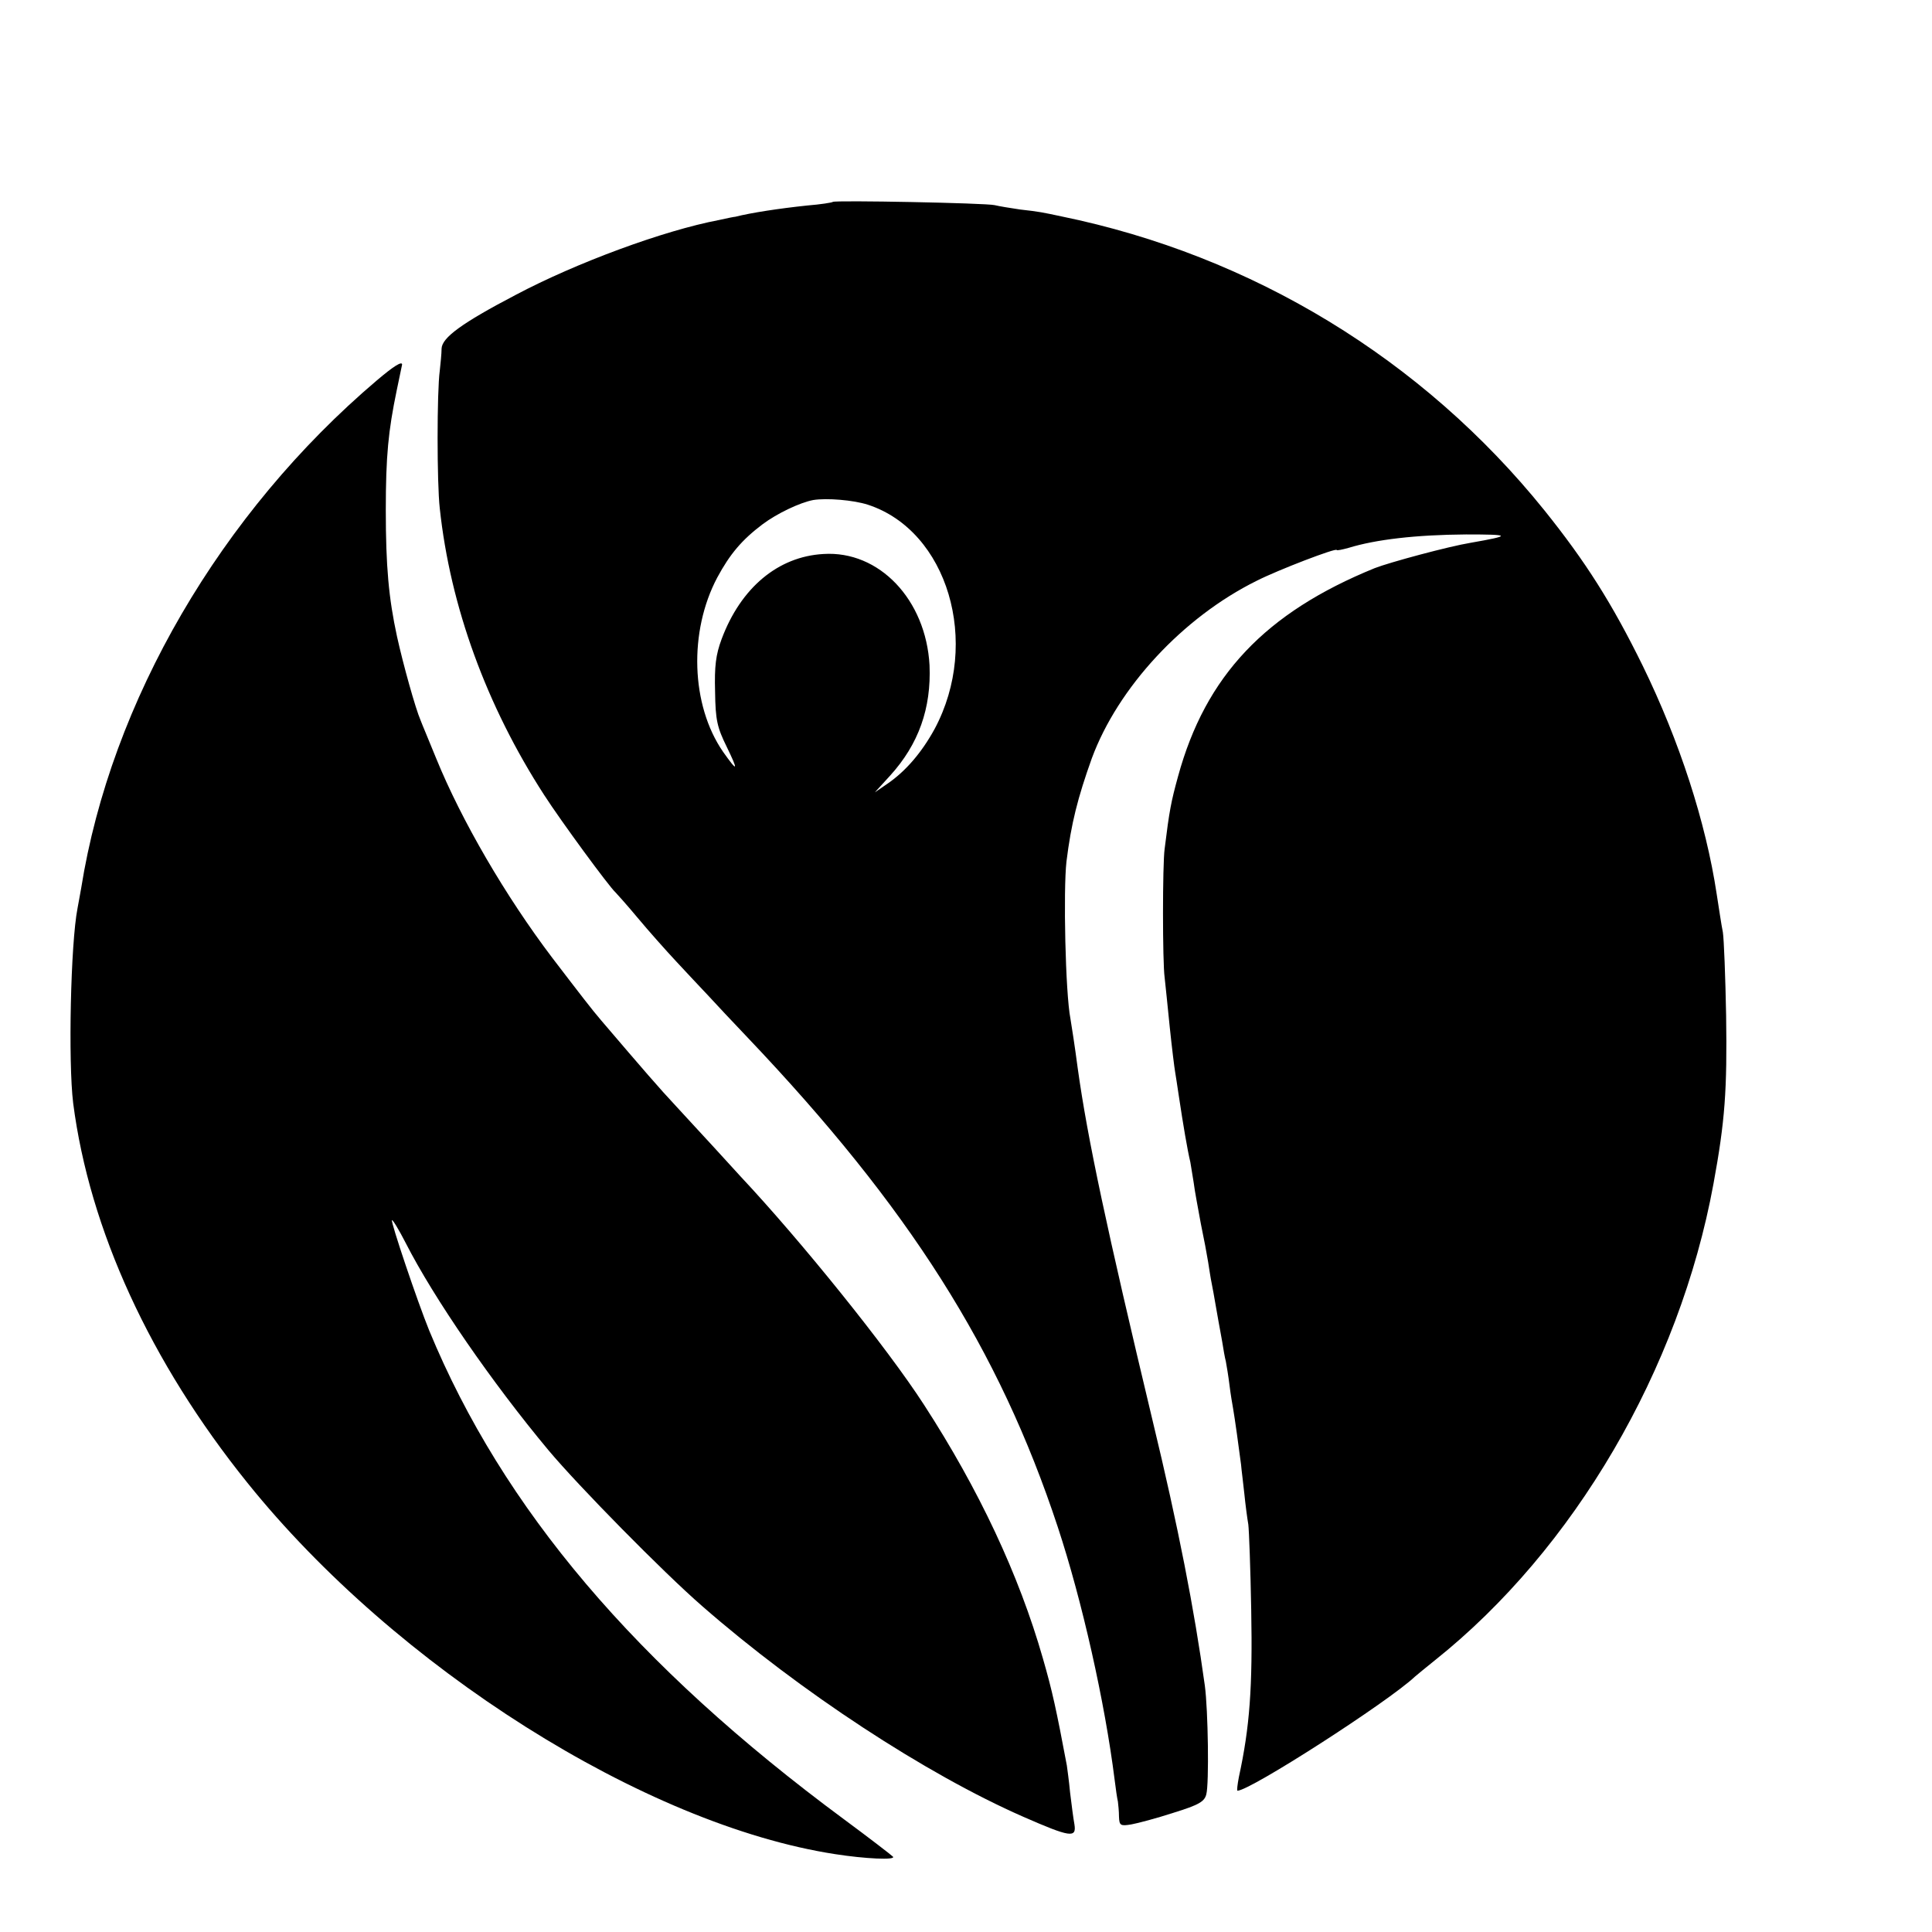
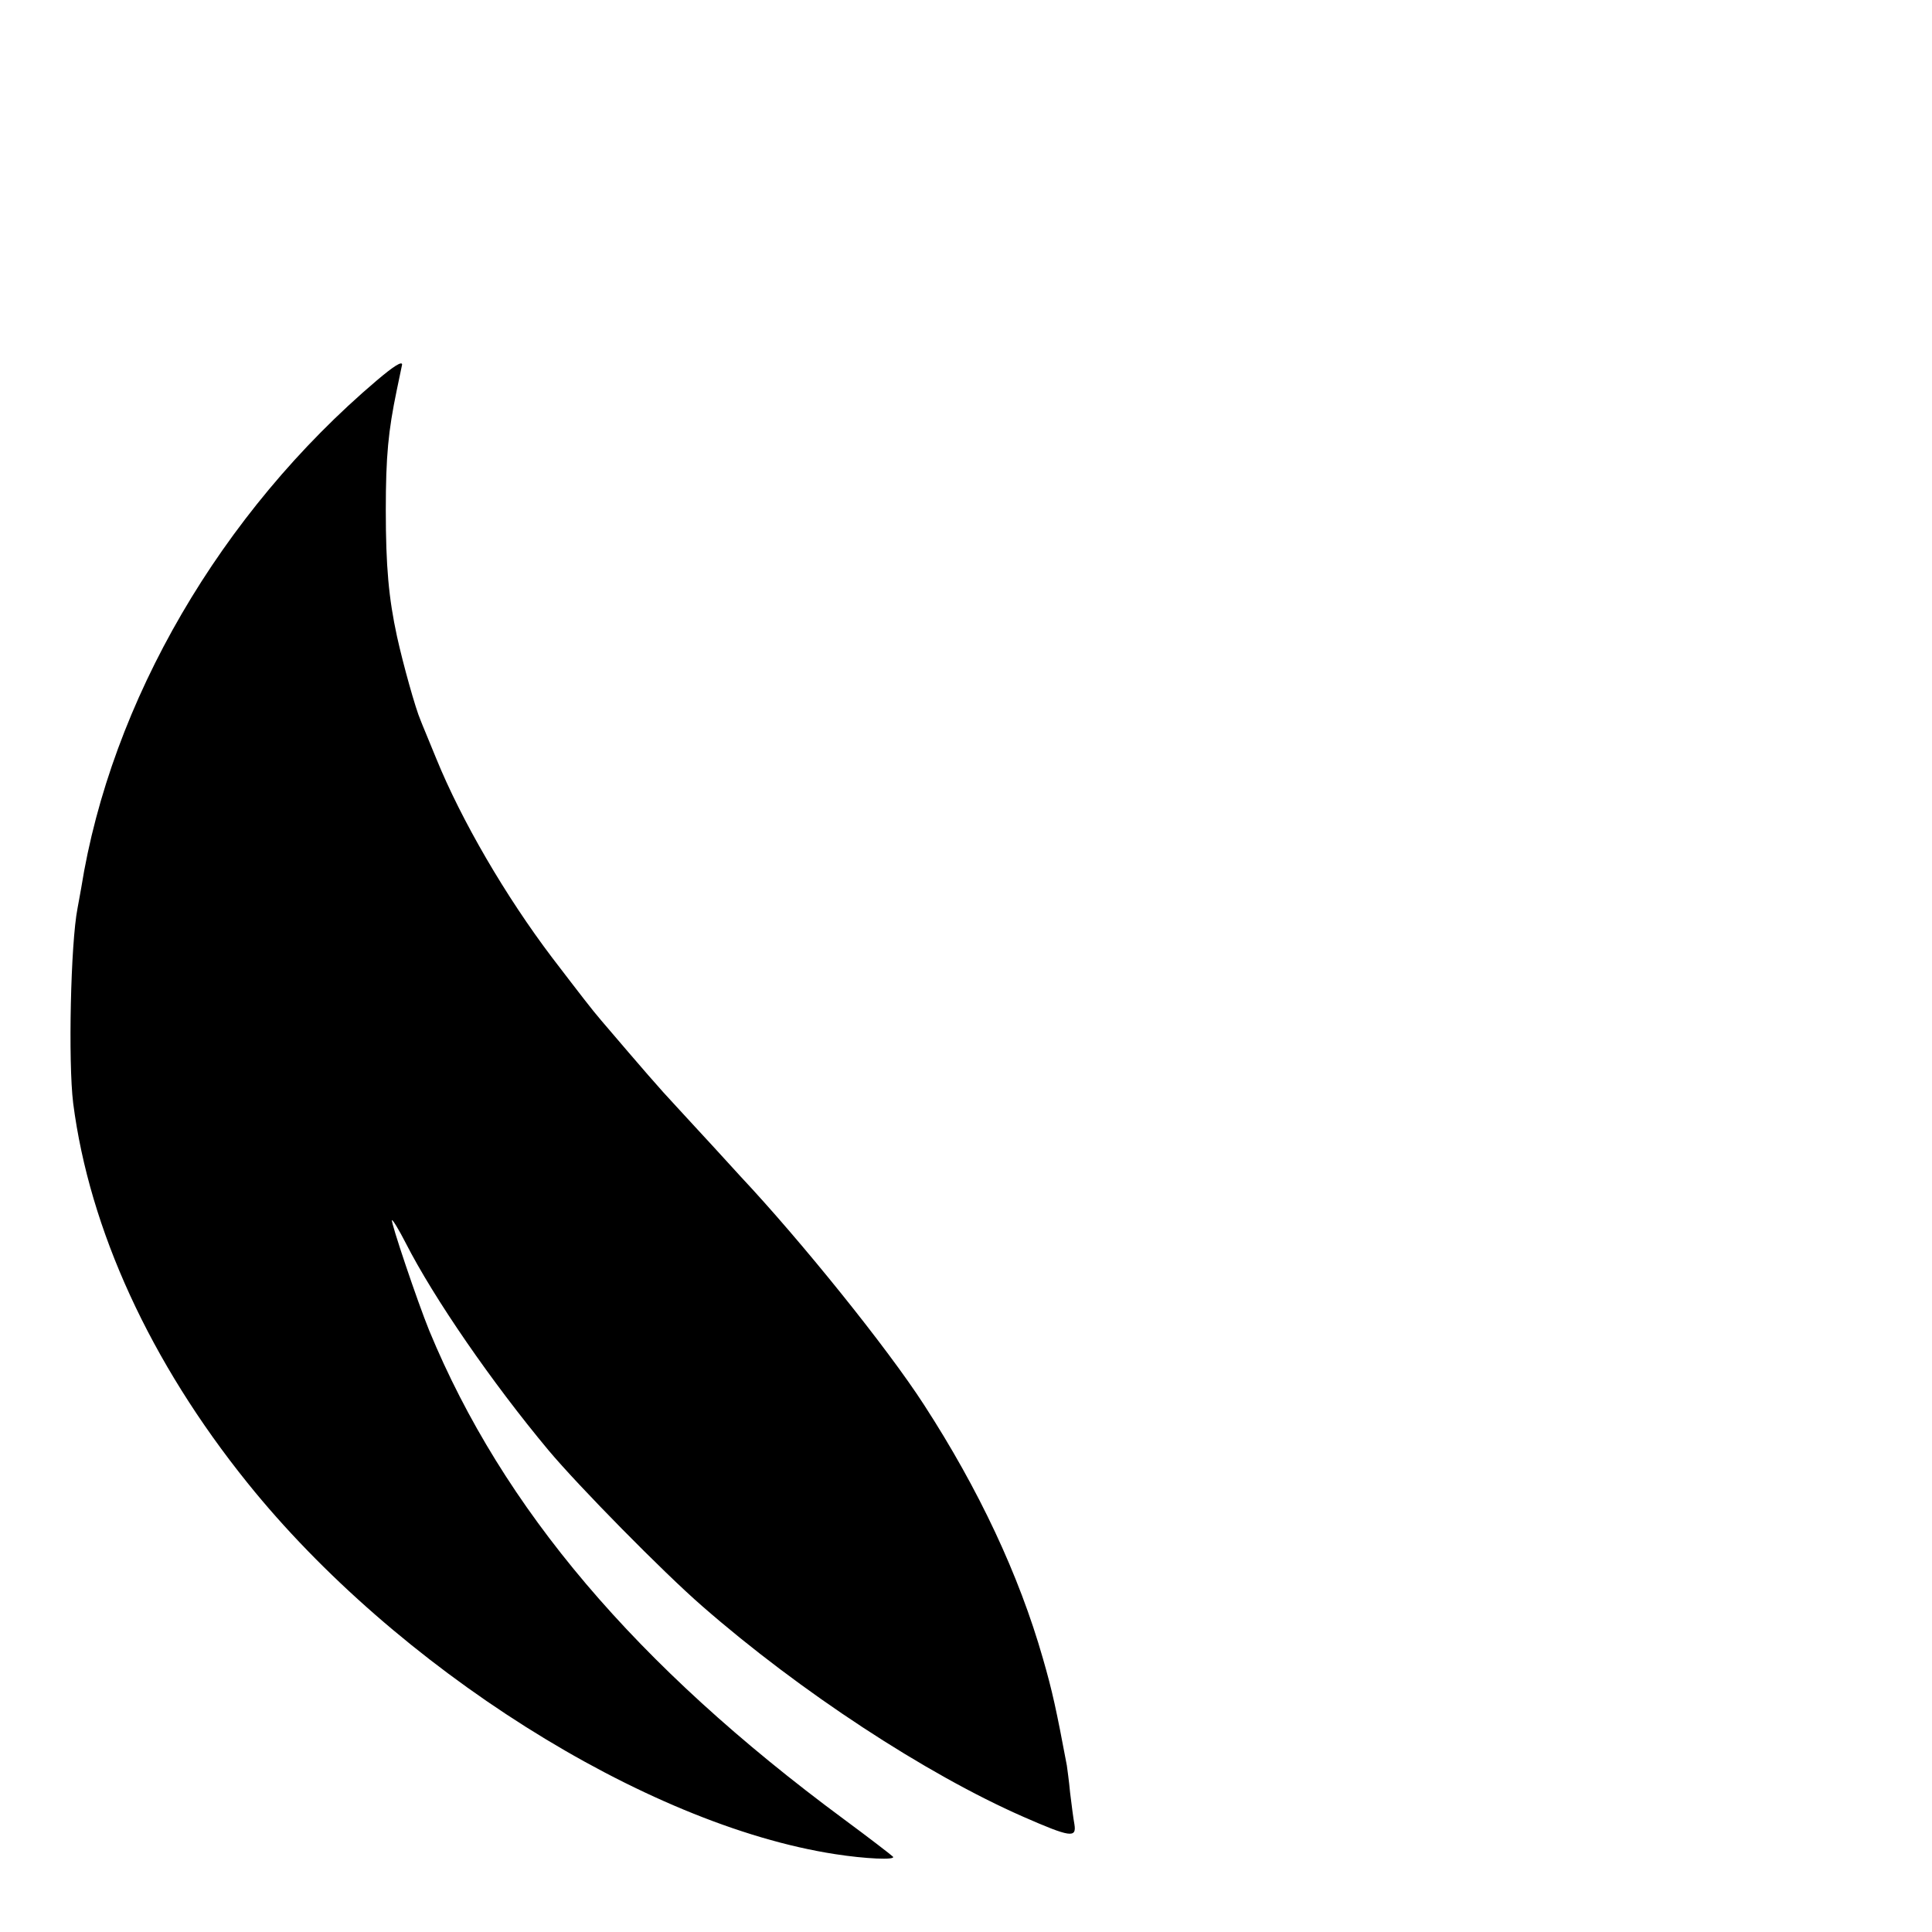
<svg xmlns="http://www.w3.org/2000/svg" version="1.0" width="16pt" height="16pt" viewBox="0 0 16 16" preserveAspectRatio="xMidYMid meet">
  <g transform="translate(0,16) scale(0.003,-0.003)" fill="#000000" stroke="none">
-     <path d="M2299 4776 c-2 -2 -34 -7 -71 -10 -76 -8 -155 -20 -198 -31 -3 0 -23 -4 -45 -9 -153 -29 -394 -118 -562 -207 -149 -78 -203 -118 -204 -148 0 -14 -3 -42 -5 -61 -8 -58 -8 -310 0 -380 29 -271 129 -545 288 -791 47 -73 180 -254 197 -269 3 -3 31 -34 61 -70 30 -36 78 -90 106 -120 28 -30 68 -73 89 -95 20 -22 69 -74 108 -115 446 -469 695 -861 857 -1352 67 -203 130 -483 157 -698 3 -25 7 -52 9 -60 1 -8 3 -27 3 -42 1 -24 4 -26 34 -21 17 3 70 17 116 32 71 22 86 31 91 51 8 29 5 233 -4 300 -29 210 -73 437 -145 735 -125 523 -179 775 -206 970 -8 61 -17 118 -20 136 -14 71 -20 355 -11 434 13 105 31 176 70 285 72 195 251 389 455 490 59 30 221 92 221 85 0 -2 15 1 33 6 75 23 185 36 324 37 125 0 127 -3 13 -23 -61 -10 -224 -54 -265 -70 -302 -123 -467 -297 -543 -575 -19 -69 -24 -94 -37 -200 -6 -42 -6 -313 0 -355 2 -16 8 -78 14 -136 6 -58 13 -114 15 -125 2 -10 6 -40 10 -65 12 -80 24 -151 32 -184 1 -5 5 -30 9 -55 3 -25 13 -76 20 -115 8 -38 17 -86 20 -105 3 -19 7 -46 10 -60 3 -14 7 -38 10 -55 3 -16 7 -40 9 -51 2 -12 7 -37 10 -55 3 -19 7 -43 10 -54 2 -11 7 -40 10 -65 3 -25 8 -54 10 -65 4 -22 17 -115 22 -155 1 -14 6 -50 9 -80 3 -30 8 -68 11 -85 2 -16 6 -122 8 -235 4 -215 -4 -324 -34 -462 -4 -21 -6 -38 -4 -38 35 0 417 246 490 315 6 5 31 26 55 45 384 306 675 803 769 1315 32 174 38 259 35 465 -2 107 -6 211 -9 230 -4 19 -11 67 -17 105 -30 199 -103 423 -204 630 -85 173 -158 288 -272 430 -336 417 -806 703 -1333 811 -52 11 -60 13 -114 19 -27 4 -58 9 -70 12 -24 6 -442 14 -447 9z m97 -836 c220 -72 312 -380 184 -619 -35 -64 -79 -116 -130 -151 l-35 -24 42 46 c79 87 114 186 109 305 -10 181 -139 317 -293 307 -125 -7 -228 -93 -281 -235 -16 -43 -20 -75 -18 -145 1 -79 6 -99 32 -152 33 -68 31 -72 -10 -14 -89 129 -95 332 -16 481 35 65 68 104 125 147 40 30 103 60 140 67 37 6 111 0 151 -13z" />
    <path d="M1040 4283 c-430 -365 -734 -886 -816 -1402 -3 -18 -8 -43 -10 -55 -19 -97 -26 -424 -12 -538 45 -349 213 -715 481 -1048 410 -510 1097 -944 1622 -1025 83 -13 169 -17 160 -7 -5 5 -66 52 -135 103 -575 425 -942 858 -1145 1349 -33 81 -107 301 -103 305 2 2 19 -26 38 -63 78 -153 238 -385 394 -572 82 -98 317 -337 424 -430 270 -236 618 -464 887 -582 130 -57 147 -59 141 -21 -3 16 -8 55 -12 88 -3 33 -8 67 -9 75 -29 154 -40 205 -66 295 -66 231 -177 467 -328 700 -102 158 -340 453 -506 630 -11 12 -44 48 -74 81 -30 32 -77 84 -105 114 -45 48 -89 99 -206 236 -25 29 -58 72 -136 174 -128 169 -250 378 -320 550 -19 47 -39 94 -43 105 -14 32 -48 154 -65 231 -23 106 -31 194 -31 349 0 150 7 219 30 330 8 38 15 71 15 72 0 10 -23 -4 -70 -44z" />
  </g>
</svg>